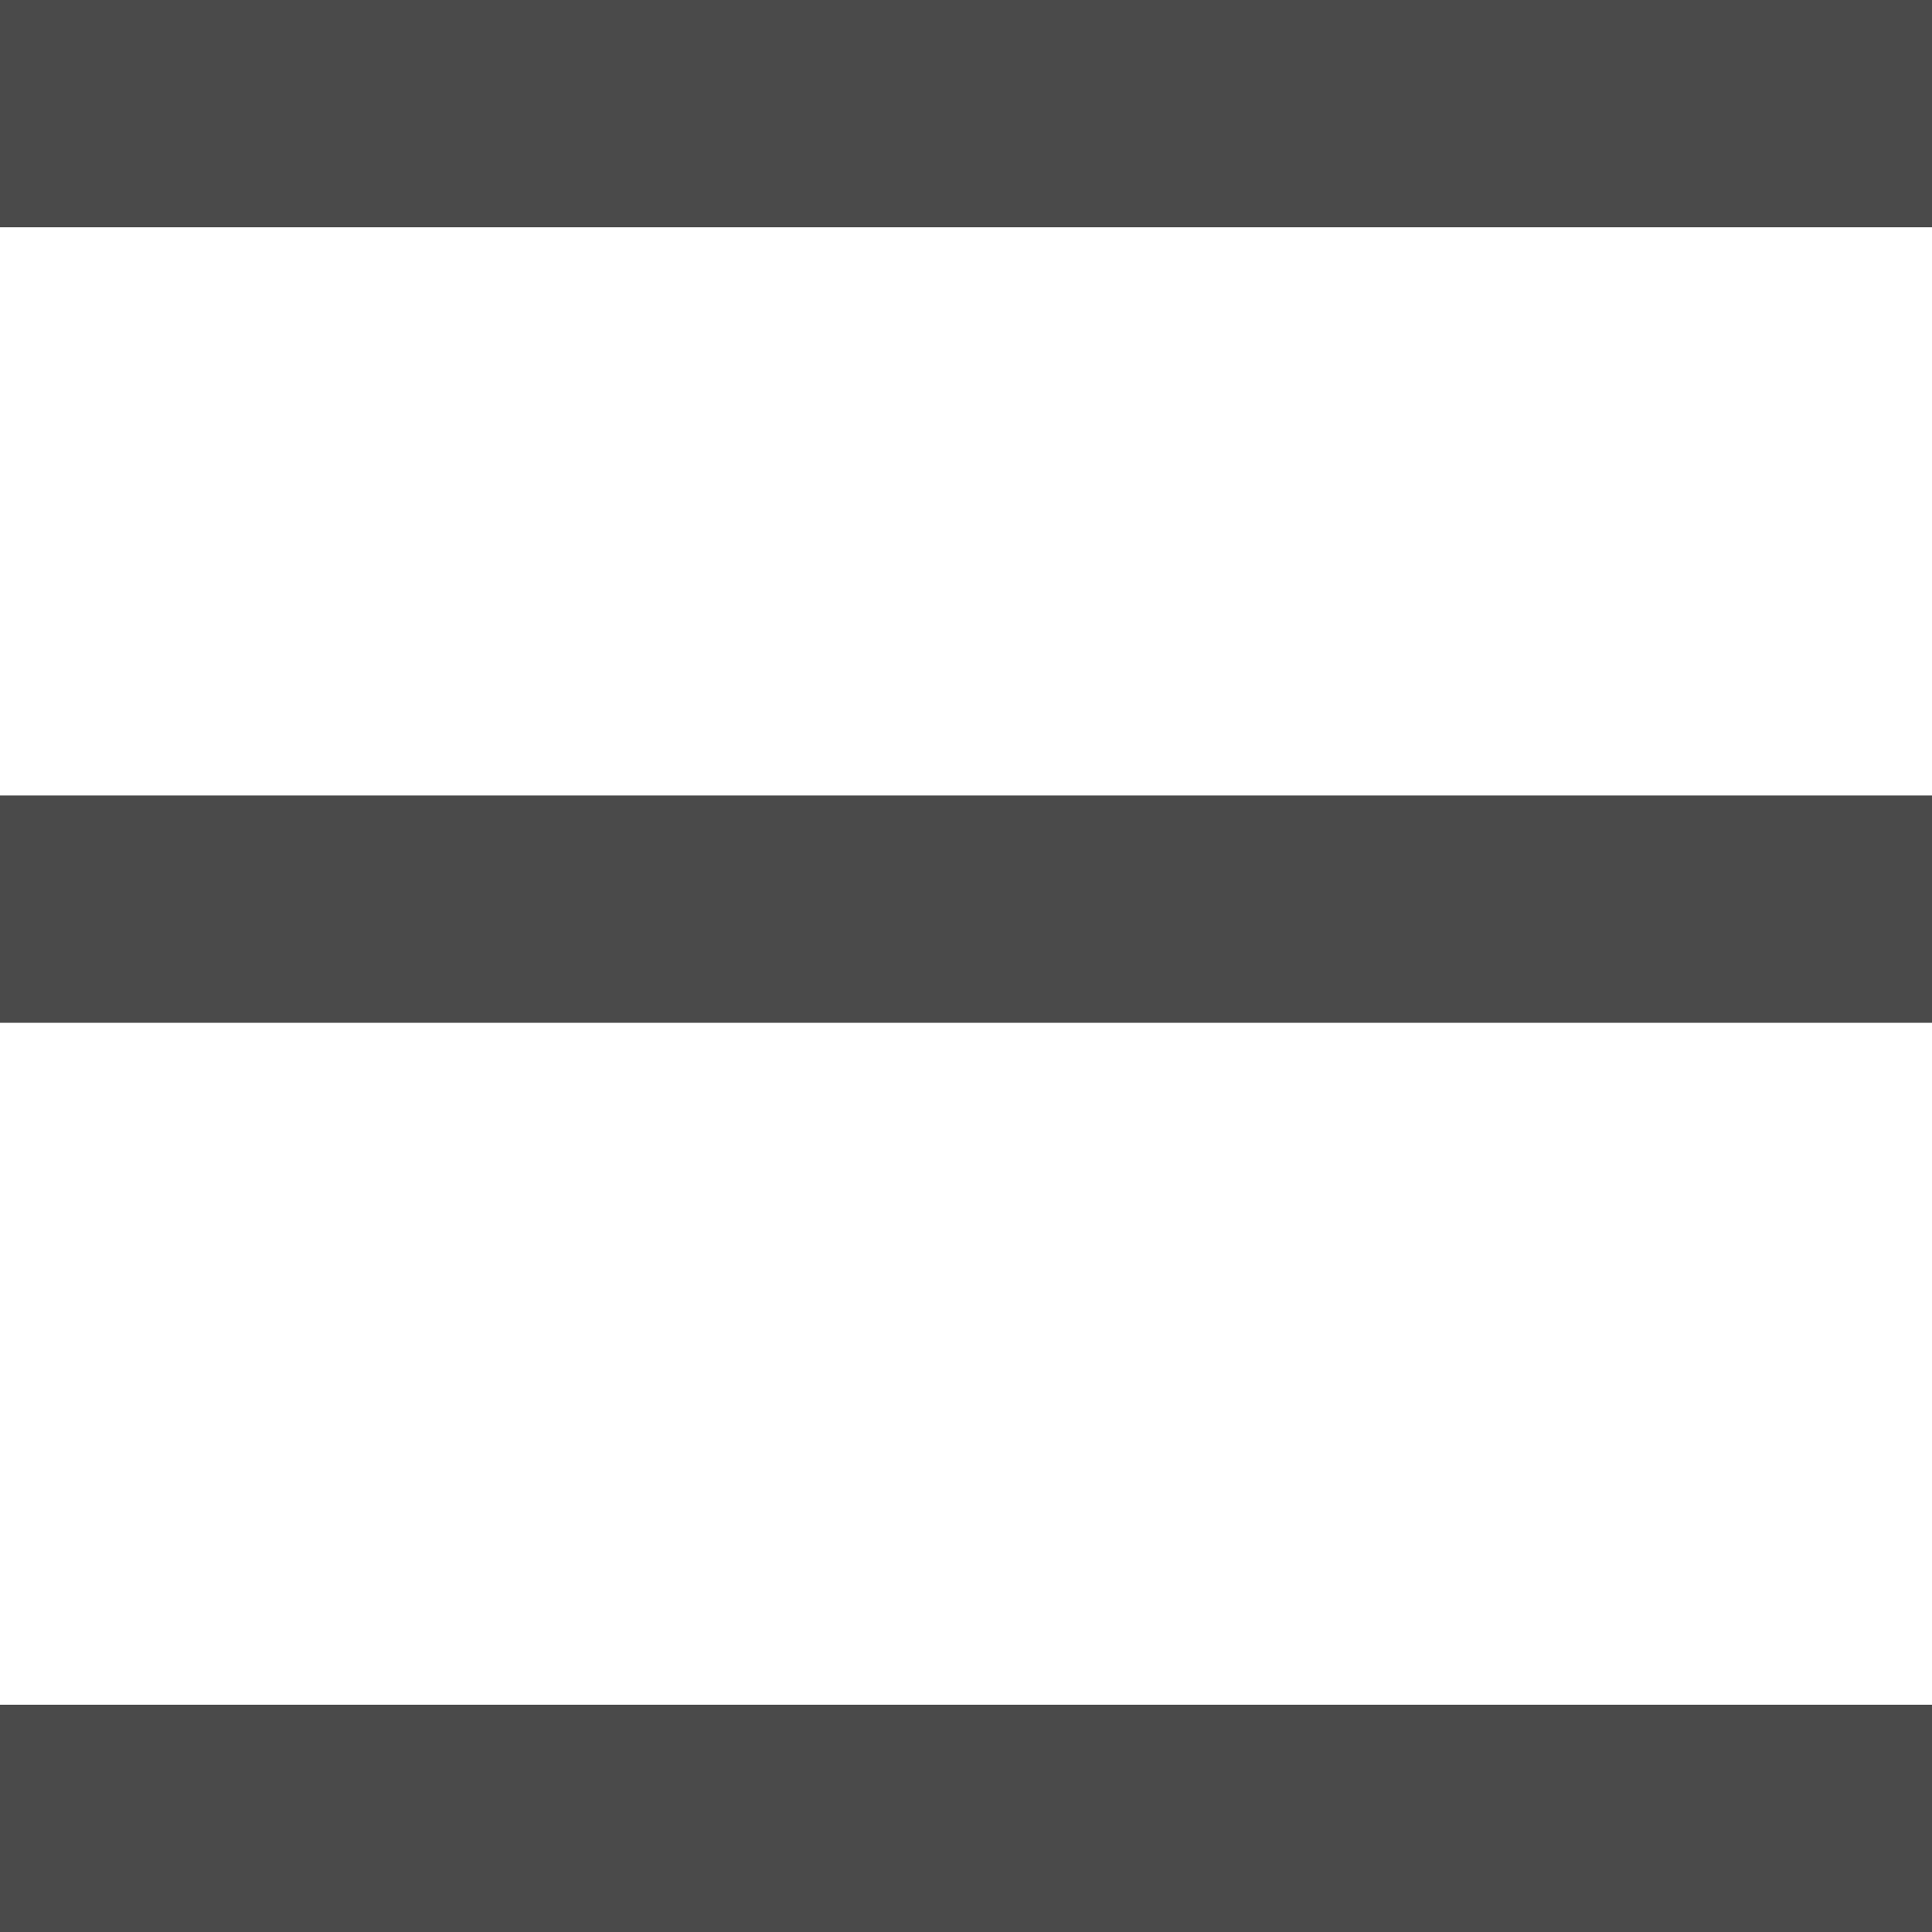
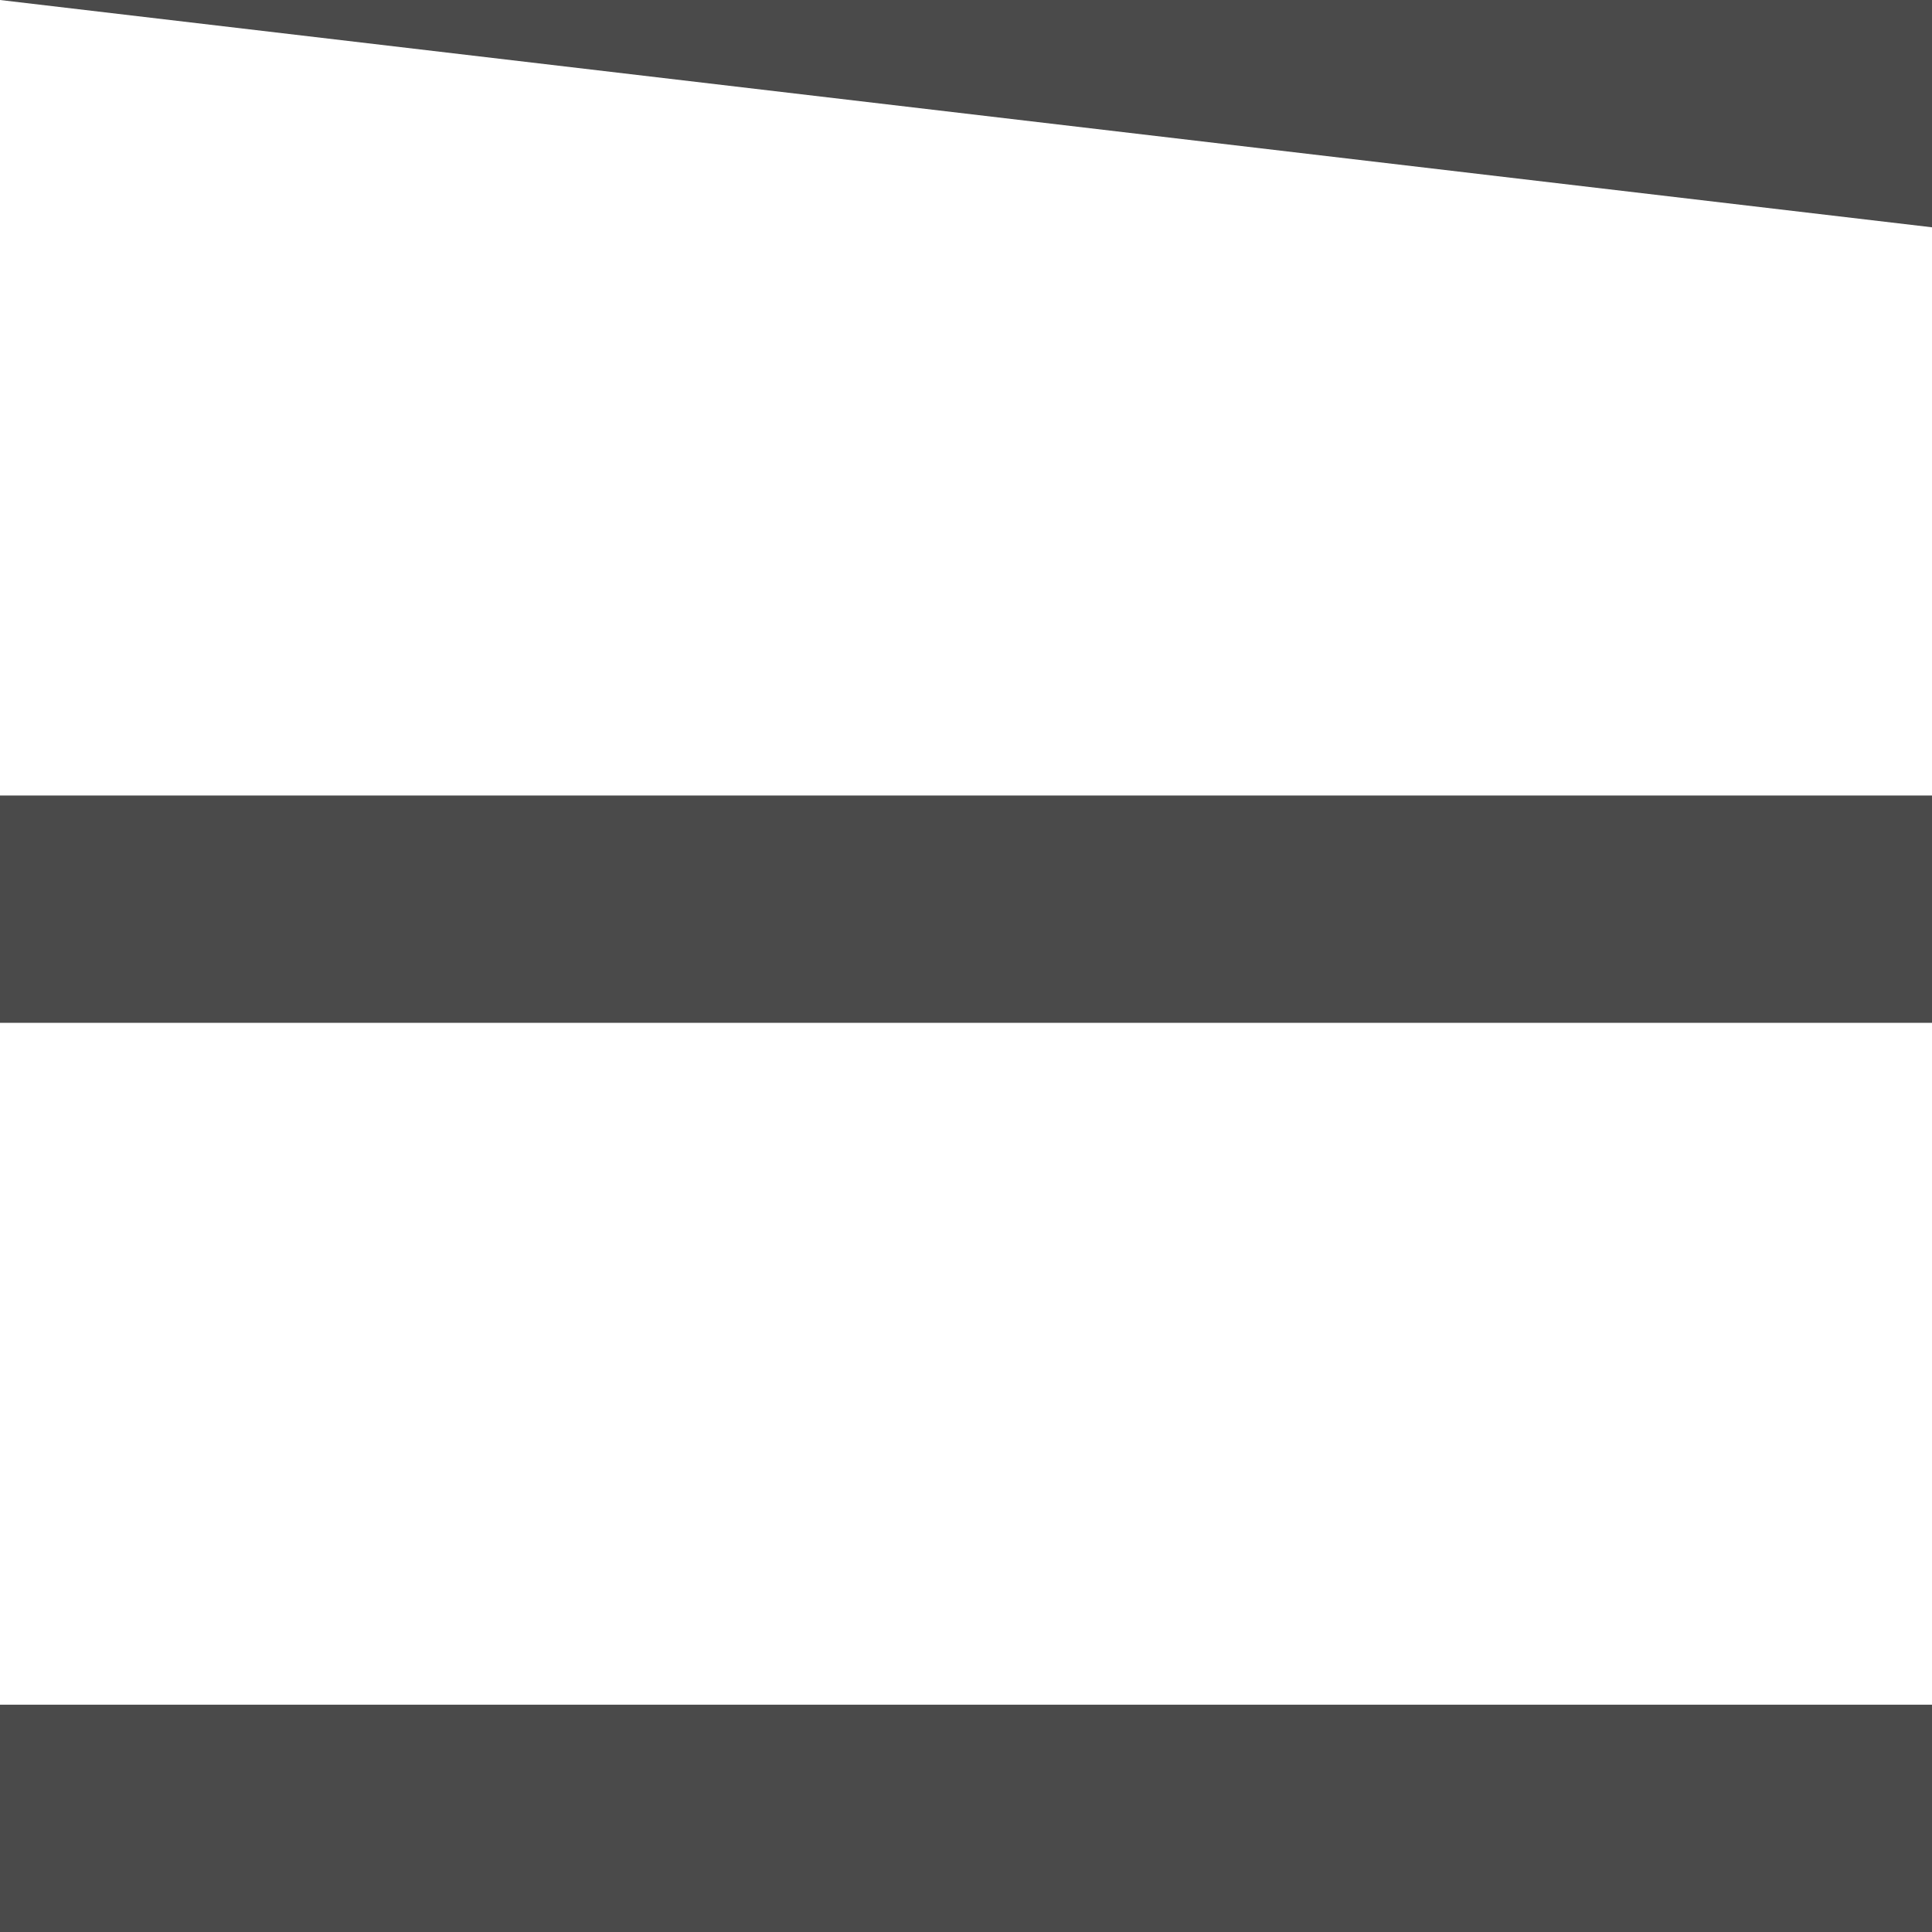
<svg xmlns="http://www.w3.org/2000/svg" width="20" height="20" viewBox="0 0 20 20">
  <g fill="#4A4A4A" fill-rule="evenodd">
-     <path d="M0 0h20v2.353H0zM0 8.235h20v2.353H0zM0 17.647h20V20H0z" />
+     <path d="M0 0h20v2.353zM0 8.235h20v2.353H0zM0 17.647h20V20H0z" />
  </g>
</svg>